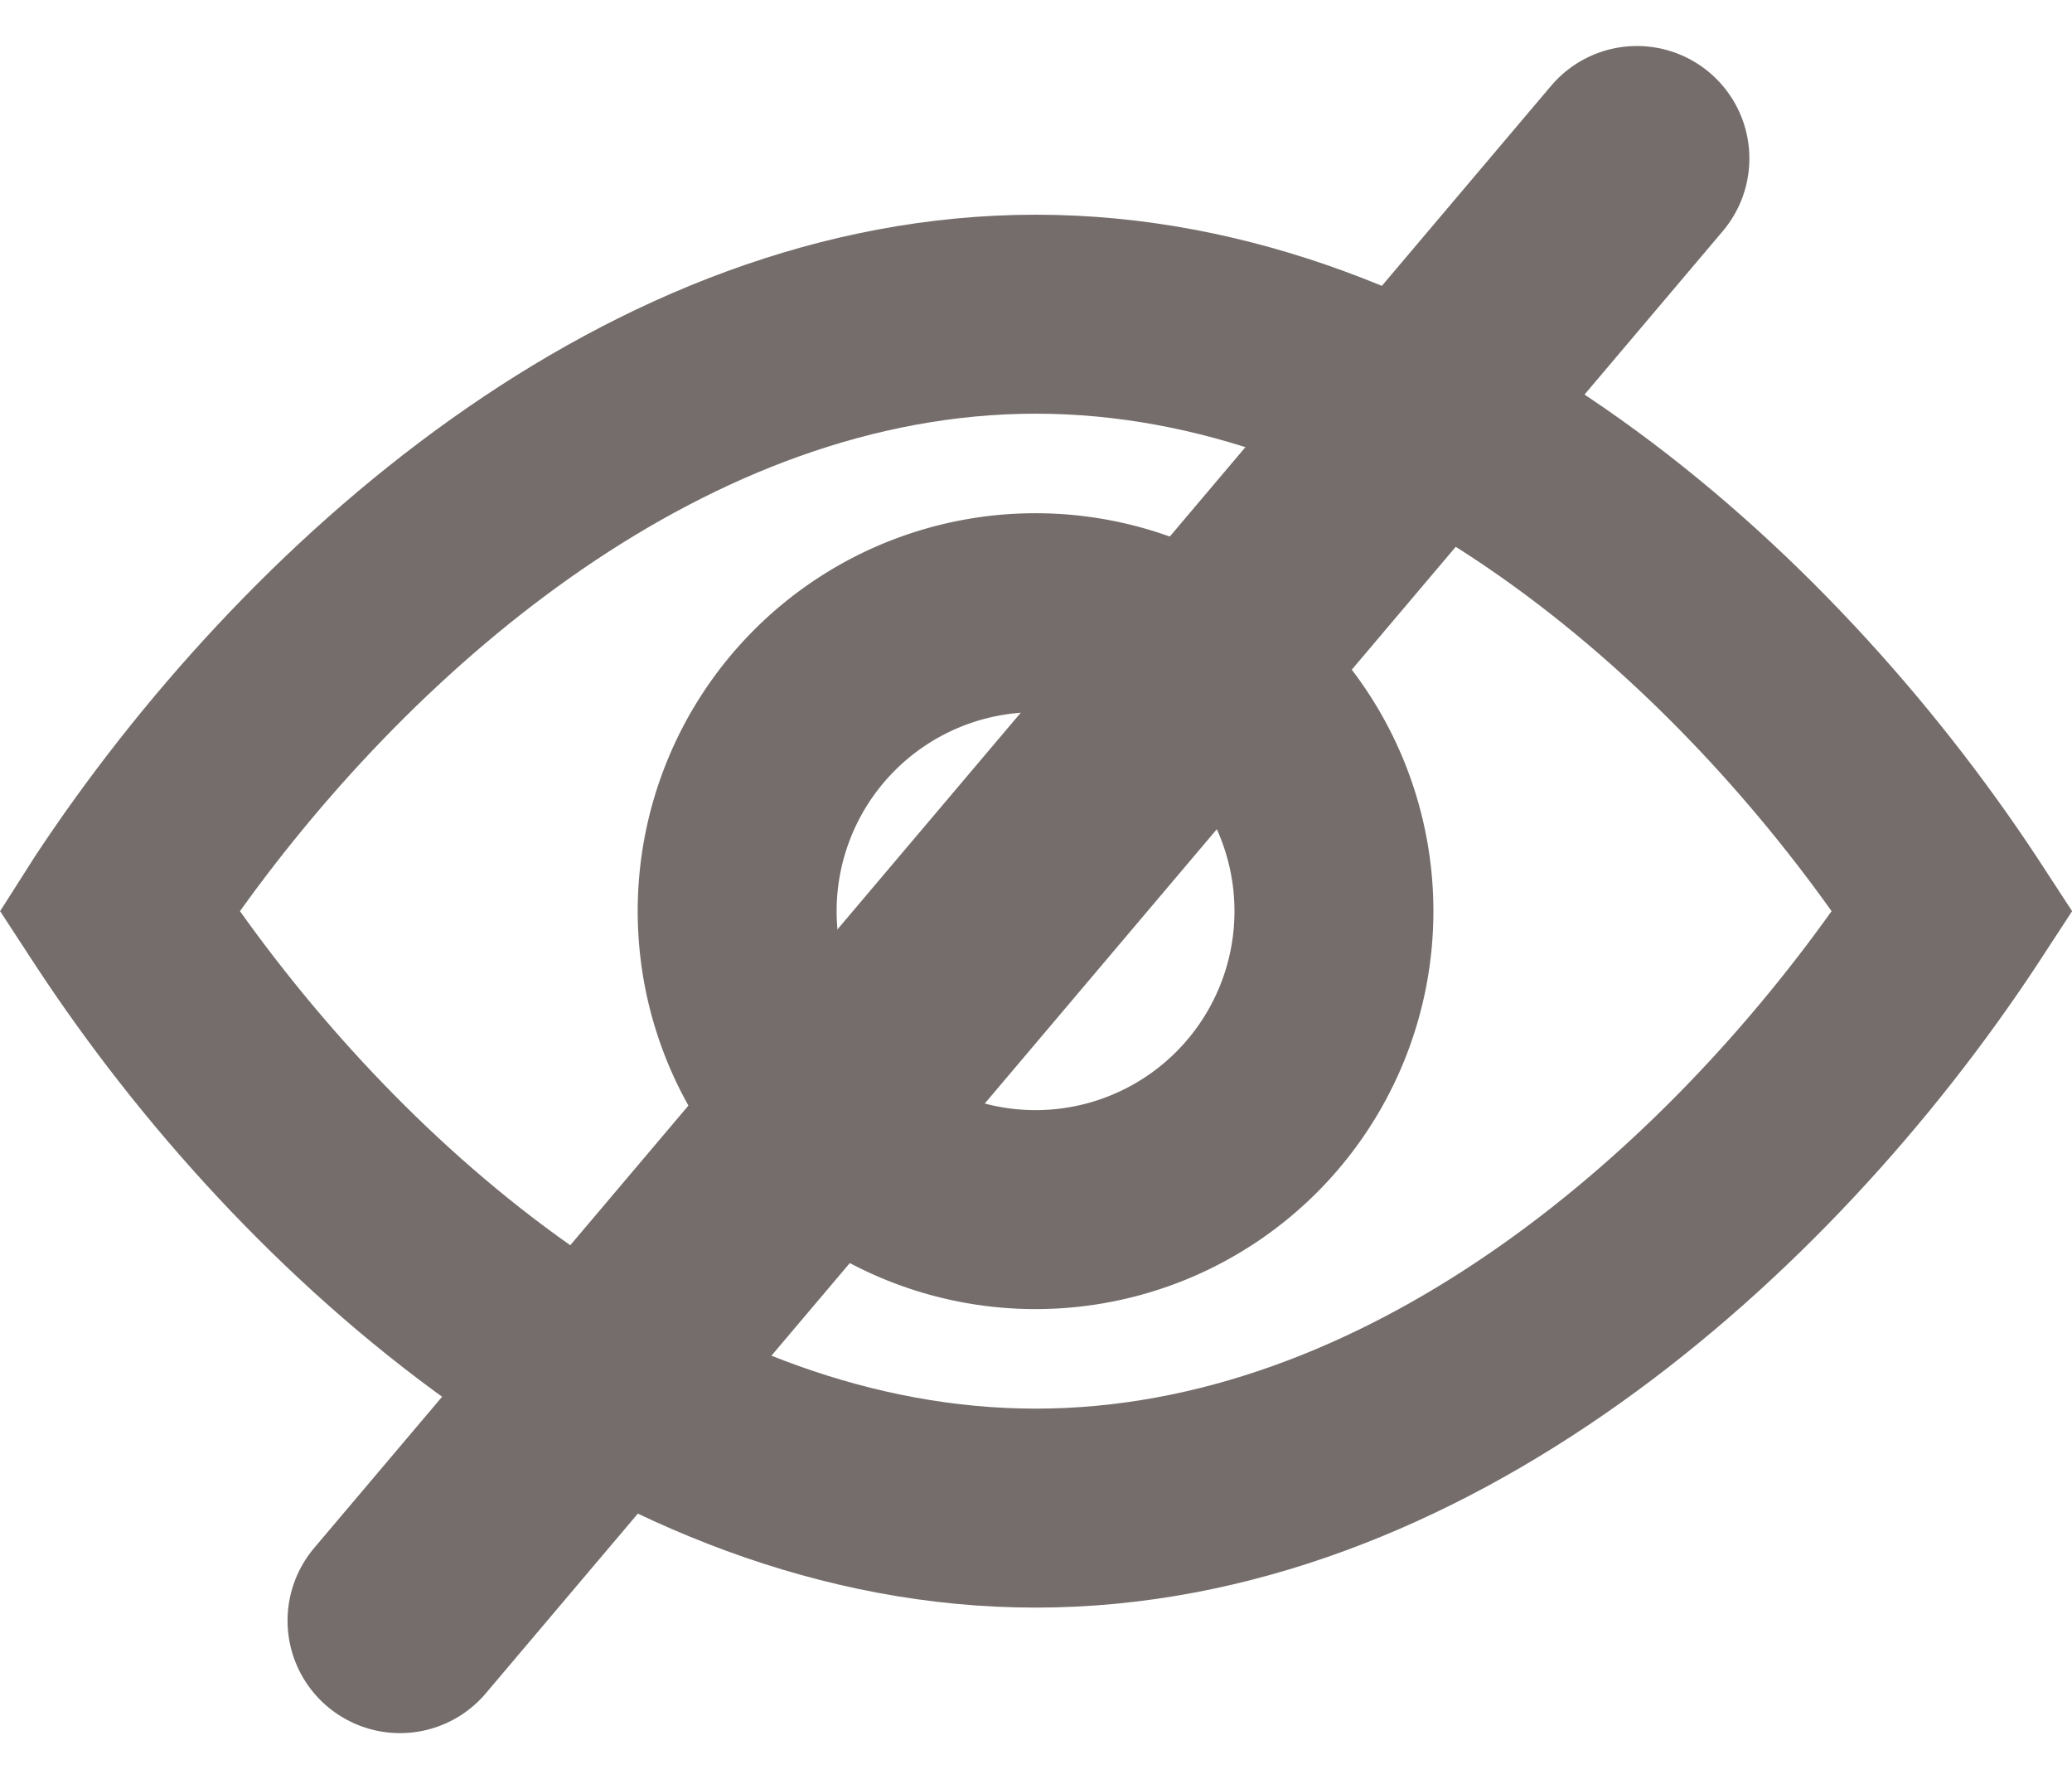
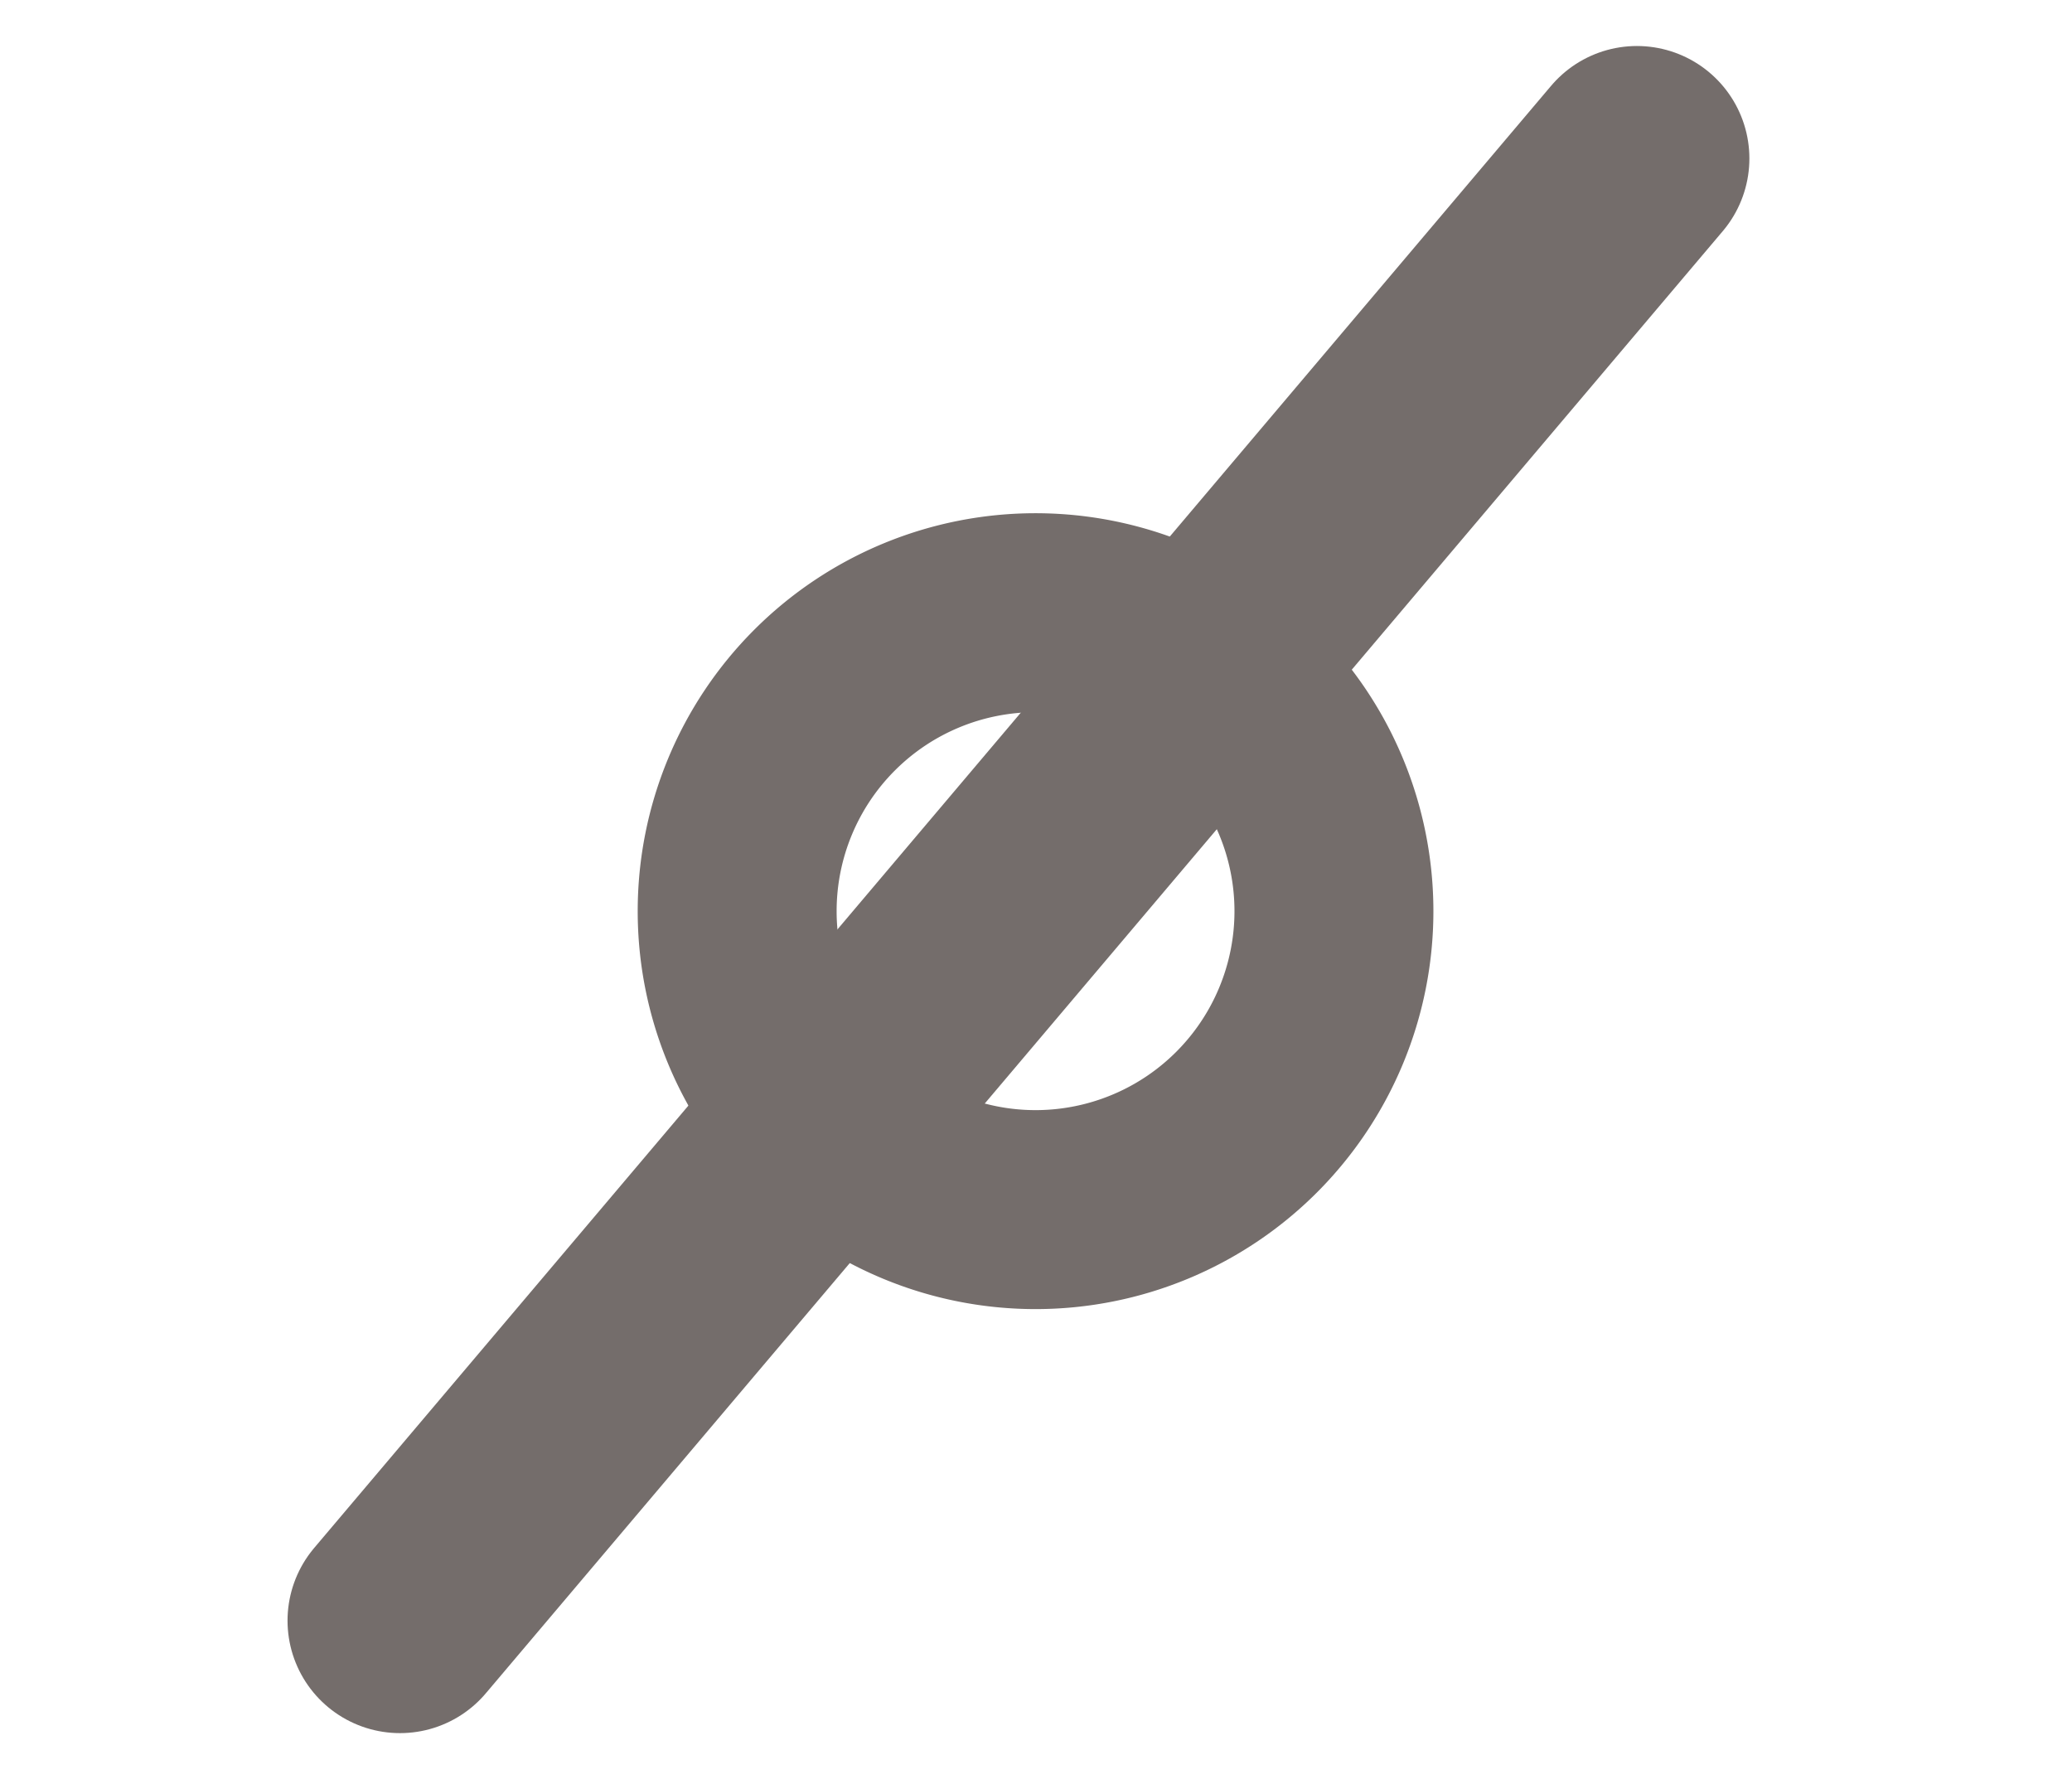
<svg xmlns="http://www.w3.org/2000/svg" width="18.426" height="15.818" viewBox="0 0 18.426 15.818">
  <g id="Group_45893" data-name="Group 45893" transform="translate(14084.057 -12277.091)">
    <g id="Layer_2" data-name="Layer 2" transform="translate(-14085.646 12274)">
-       <path id="Path_83219" data-name="Path 83219" d="M10.8,5C6.977,5,3.722,7.946,1.9,10.705l-.31.487.318.487c1.813,2.76,5.069,5.705,8.89,5.705s7.077-2.946,8.9-5.705l.318-.487-.318-.487C17.875,7.946,14.62,5,10.8,5Zm0,10.615c-2.9,0-5.493-2.2-7.077-4.423C5.314,8.972,7.906,6.769,10.8,6.769s5.493,2.2,7.077,4.423C16.292,13.412,13.7,15.615,10.8,15.615Z" transform="translate(0 0)" fill="#746d6b" />
      <path id="Path_83220" data-name="Path 83220" d="M11.538,8a3.538,3.538,0,1,0,3.538,3.538A3.538,3.538,0,0,0,11.538,8Zm0,5.307a1.769,1.769,0,1,1,1.769-1.769A1.769,1.769,0,0,1,11.538,13.307Z" transform="translate(-0.74 -0.346)" fill="#746d6b" />
    </g>
    <line id="Line_380" data-name="Line 380" x1="11" y2="13" transform="translate(-14080.5 12278.5)" fill="none" stroke="#746d6b" stroke-linecap="round" stroke-width="2" />
  </g>
</svg>